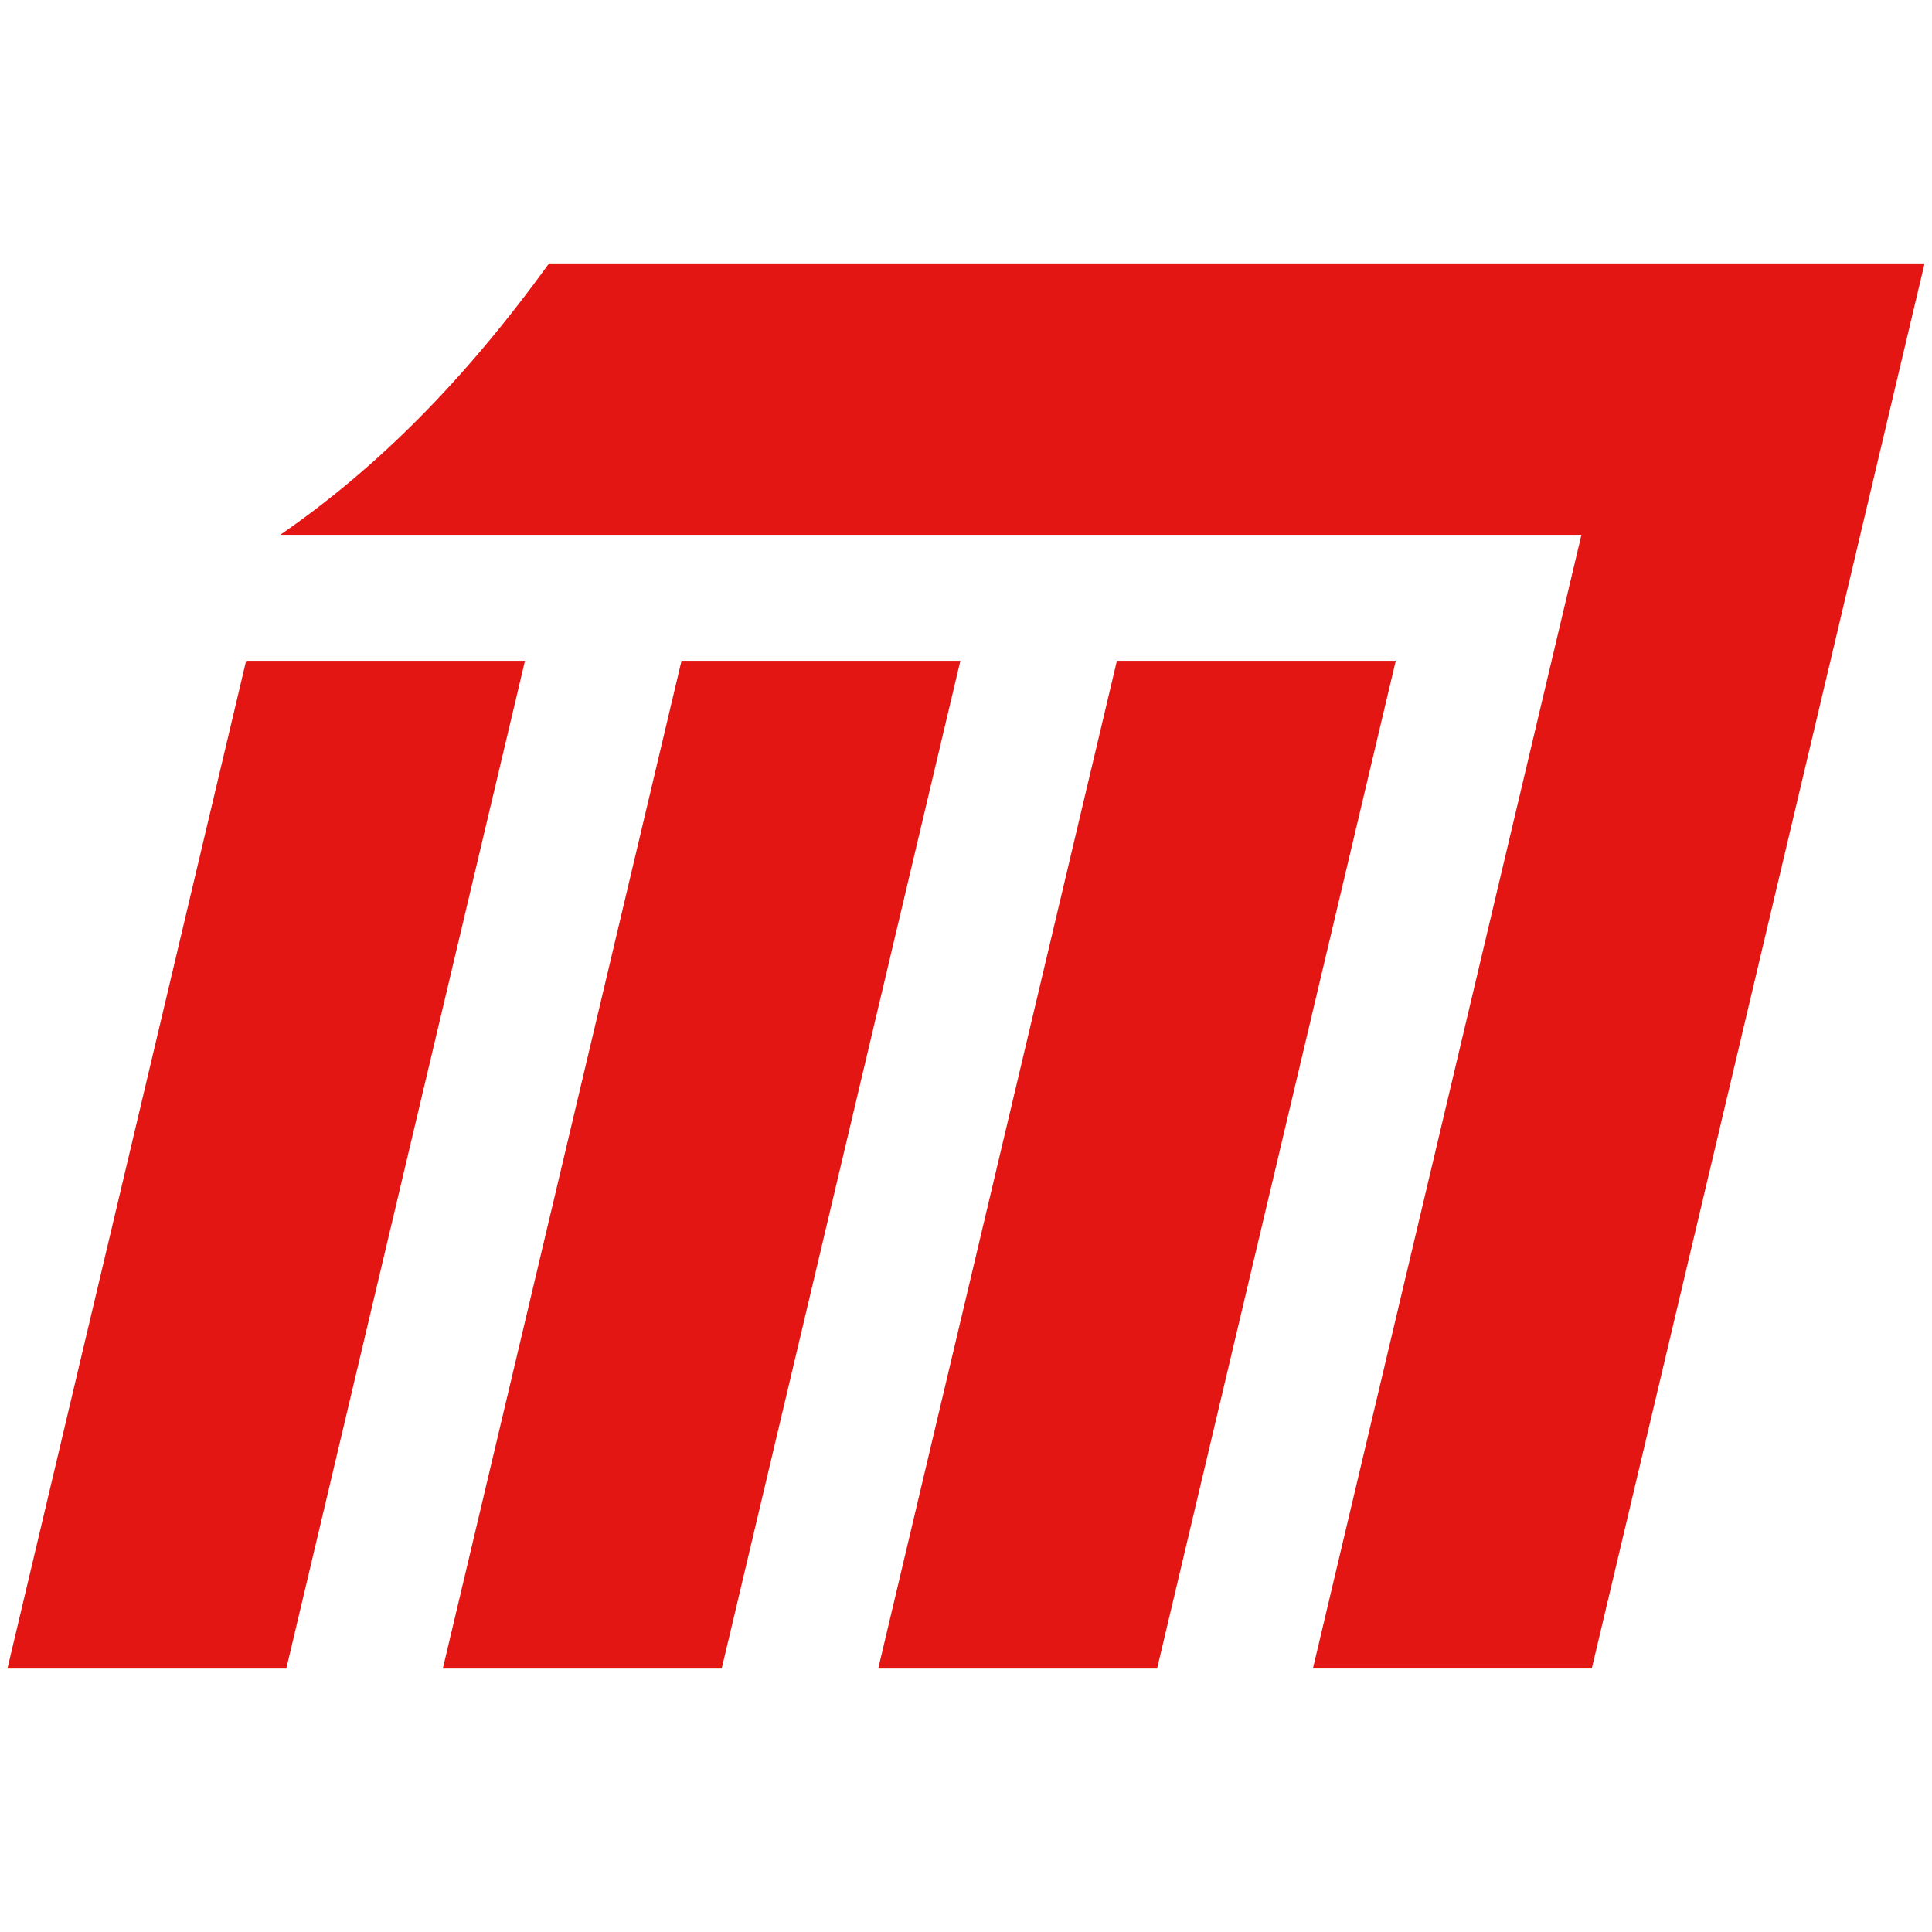
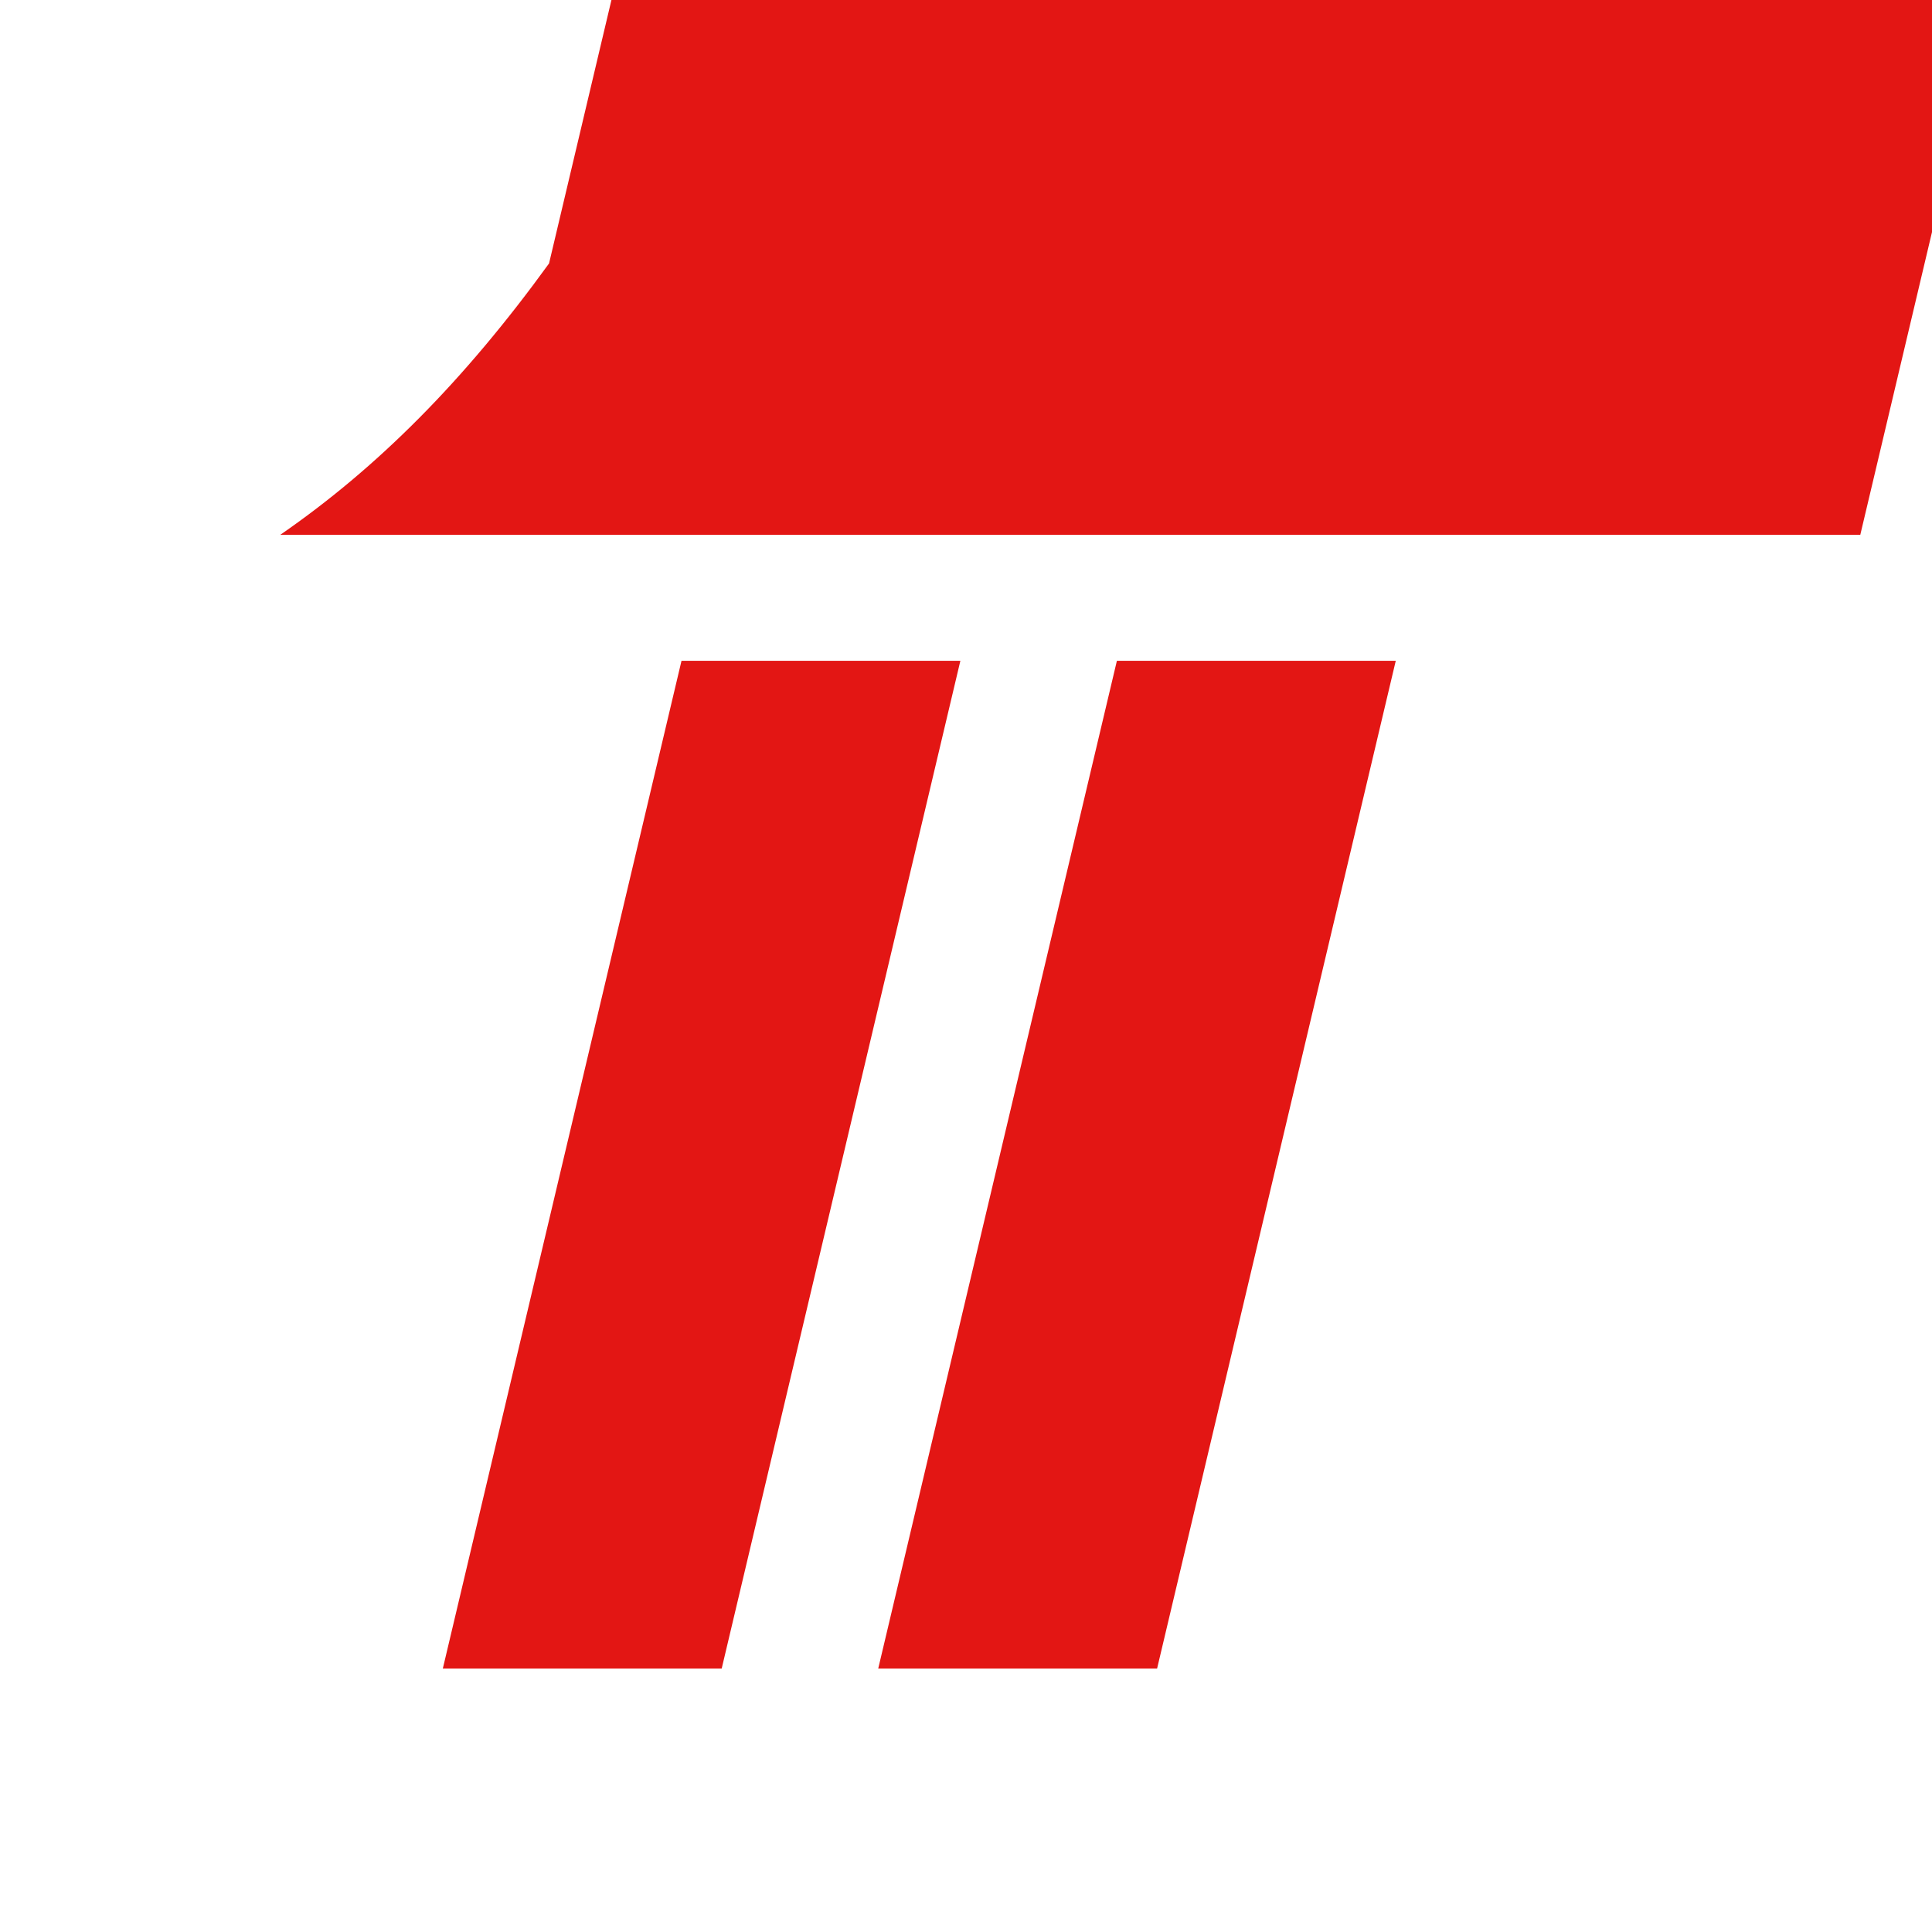
<svg xmlns="http://www.w3.org/2000/svg" version="1.1" width="260" height="260">
  <svg id="SvgjsSvg1009" data-name="Vrstva 1" width="260" height="260" viewBox="0 0 260 260">
    <defs>
      <style>
      .uuid-e0fa465c-c66f-4014-aea2-0aba421542f5 {
        fill: #e31614;
        stroke-width: 0px;
      }
    </style>
    </defs>
-     <path class="uuid-e0fa465c-c66f-4014-aea2-0aba421542f5" d="M73.888,35.453c-11.493,15.867-23.139,27.52-36.17,36.519h175.103l-36.136,152.574h37.529l44.786-189.093s-185.112,0-185.112,0Z" />
+     <path class="uuid-e0fa465c-c66f-4014-aea2-0aba421542f5" d="M73.888,35.453c-11.493,15.867-23.139,27.52-36.17,36.519h175.103h37.529l44.786-189.093s-185.112,0-185.112,0Z" />
    <polygon class="uuid-e0fa465c-c66f-4014-aea2-0aba421542f5" points="150.307 88.926 118.187 224.547 155.716 224.547 187.836 88.926 150.307 88.926" />
    <polygon class="uuid-e0fa465c-c66f-4014-aea2-0aba421542f5" points="91.714 88.926 59.593 224.547 97.122 224.547 129.243 88.926 91.714 88.926" />
-     <polygon class="uuid-e0fa465c-c66f-4014-aea2-0aba421542f5" points="33.121 88.926 1 224.547 38.529 224.547 70.65 88.926 33.121 88.926" />
  </svg>
  <style>@media (prefers-color-scheme: light) { :root { filter: none; } }
@media (prefers-color-scheme: dark) { :root { filter: none; } }
</style>
</svg>